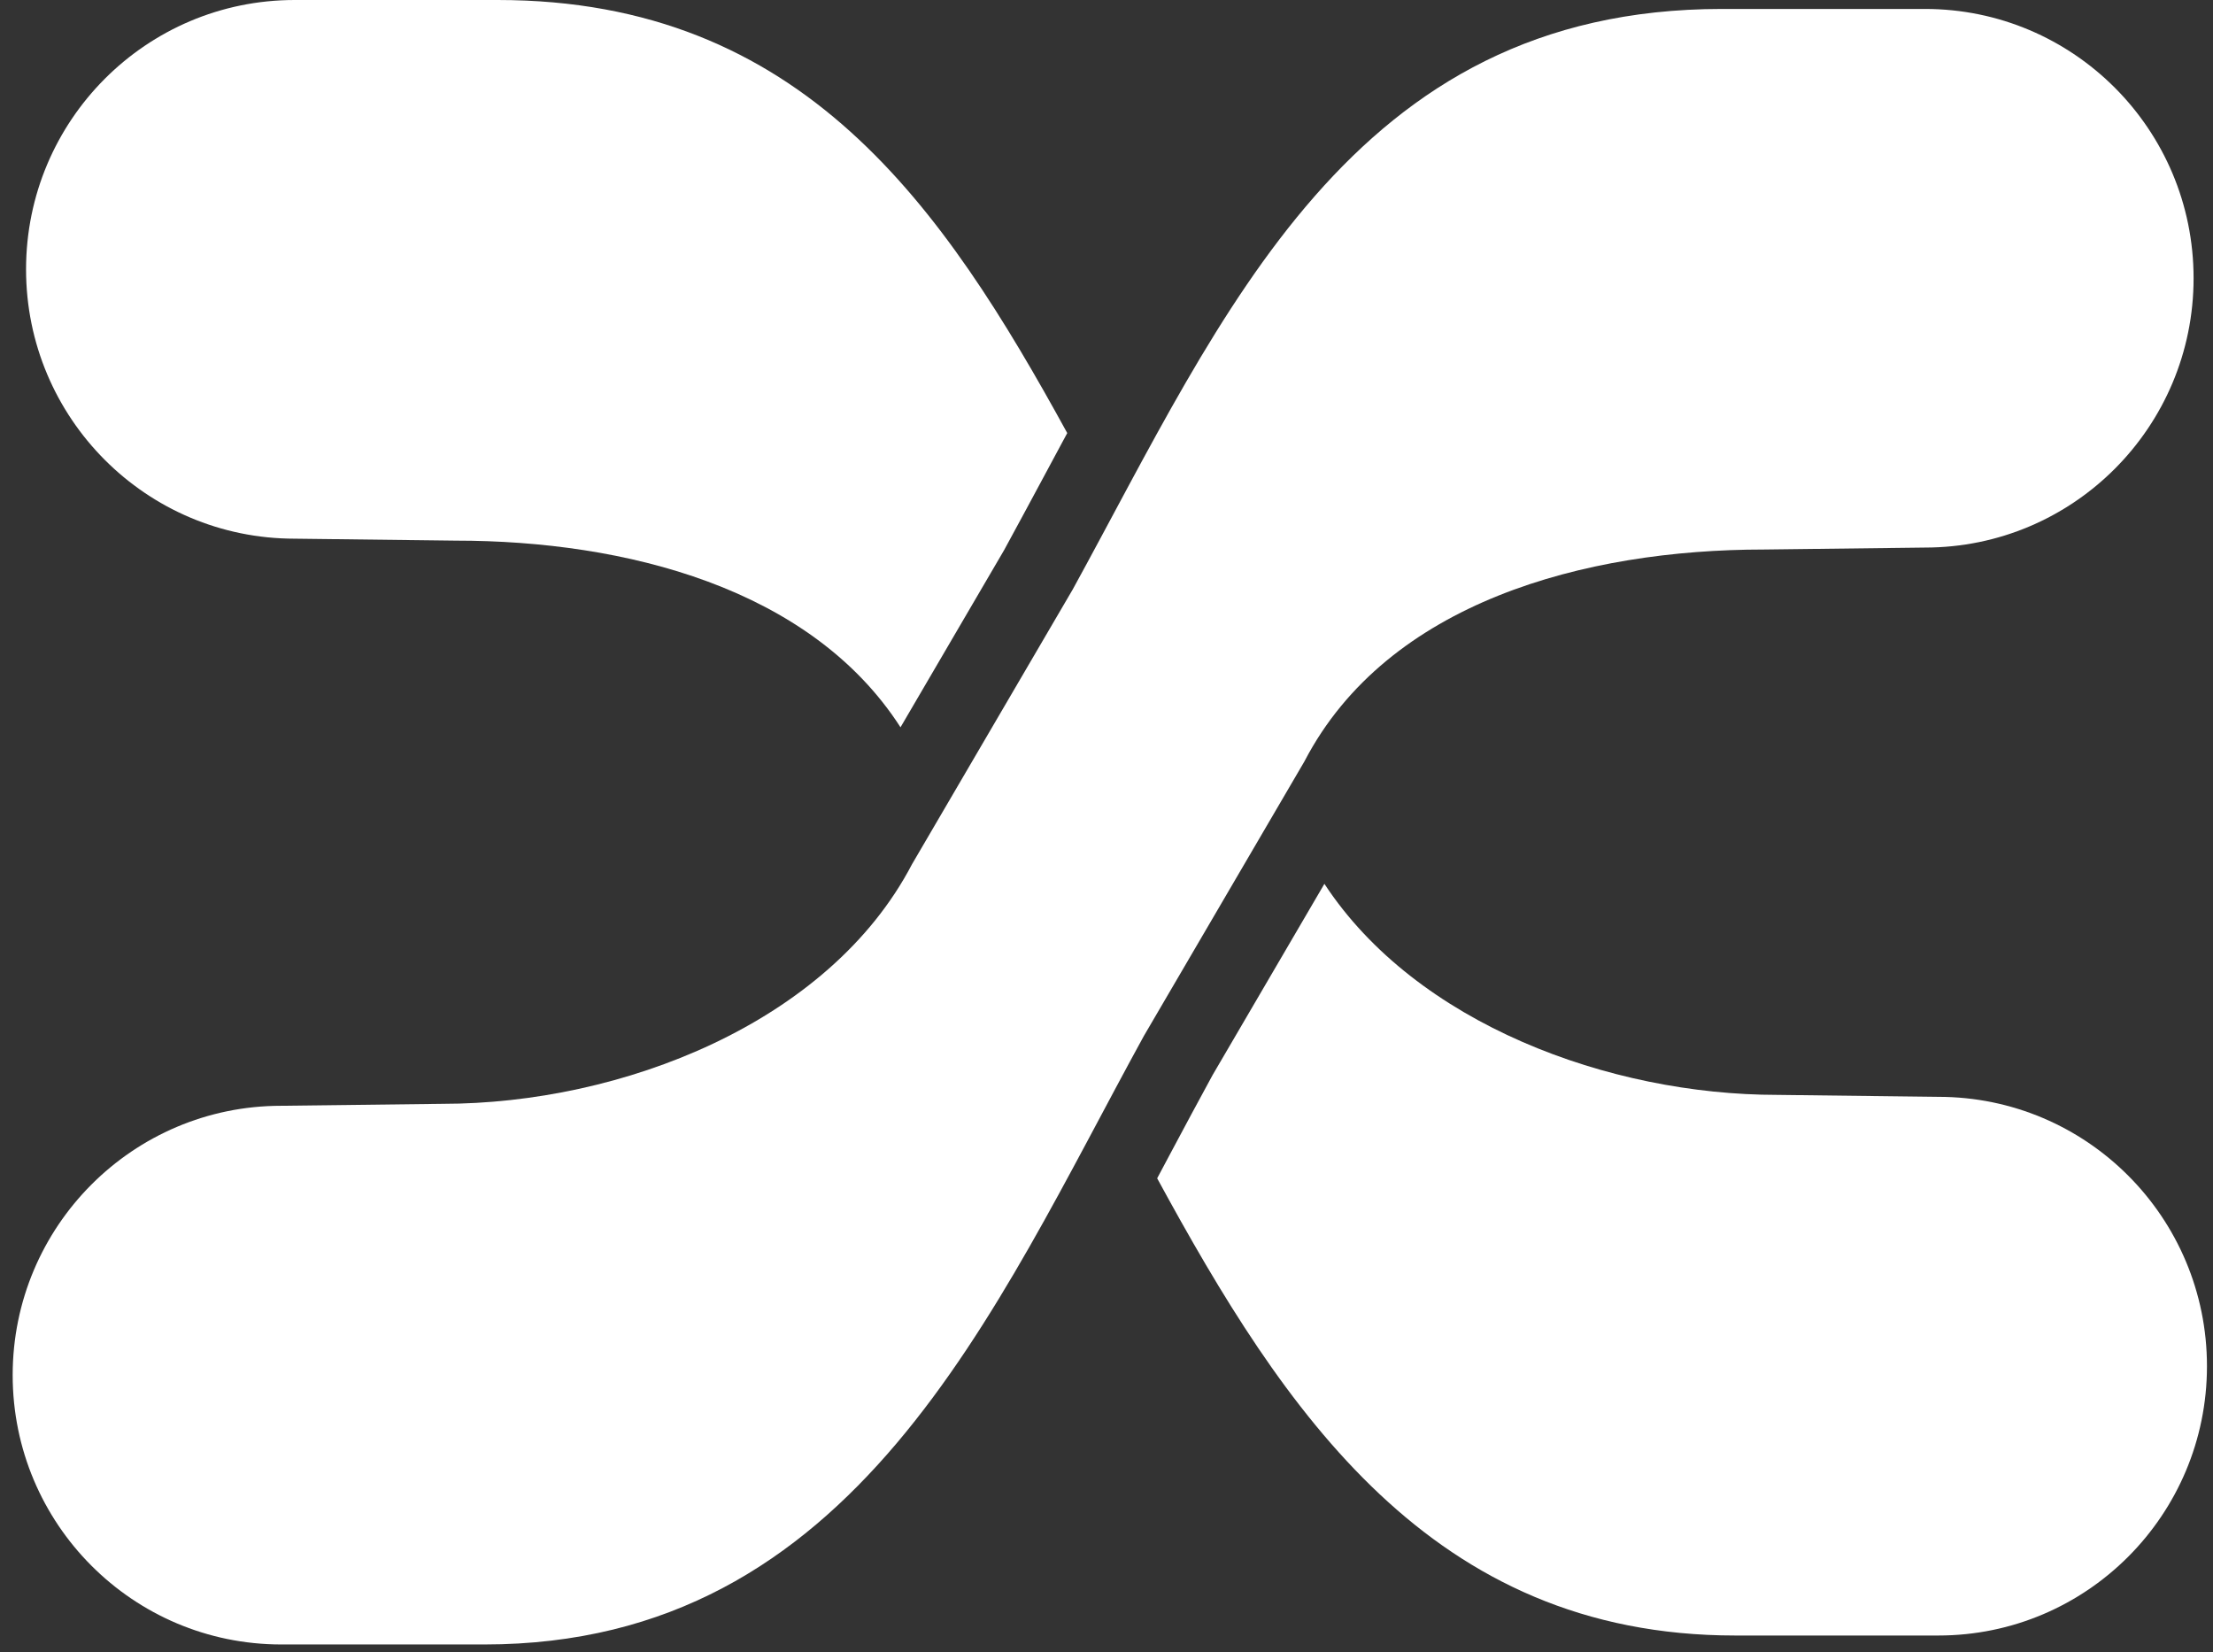
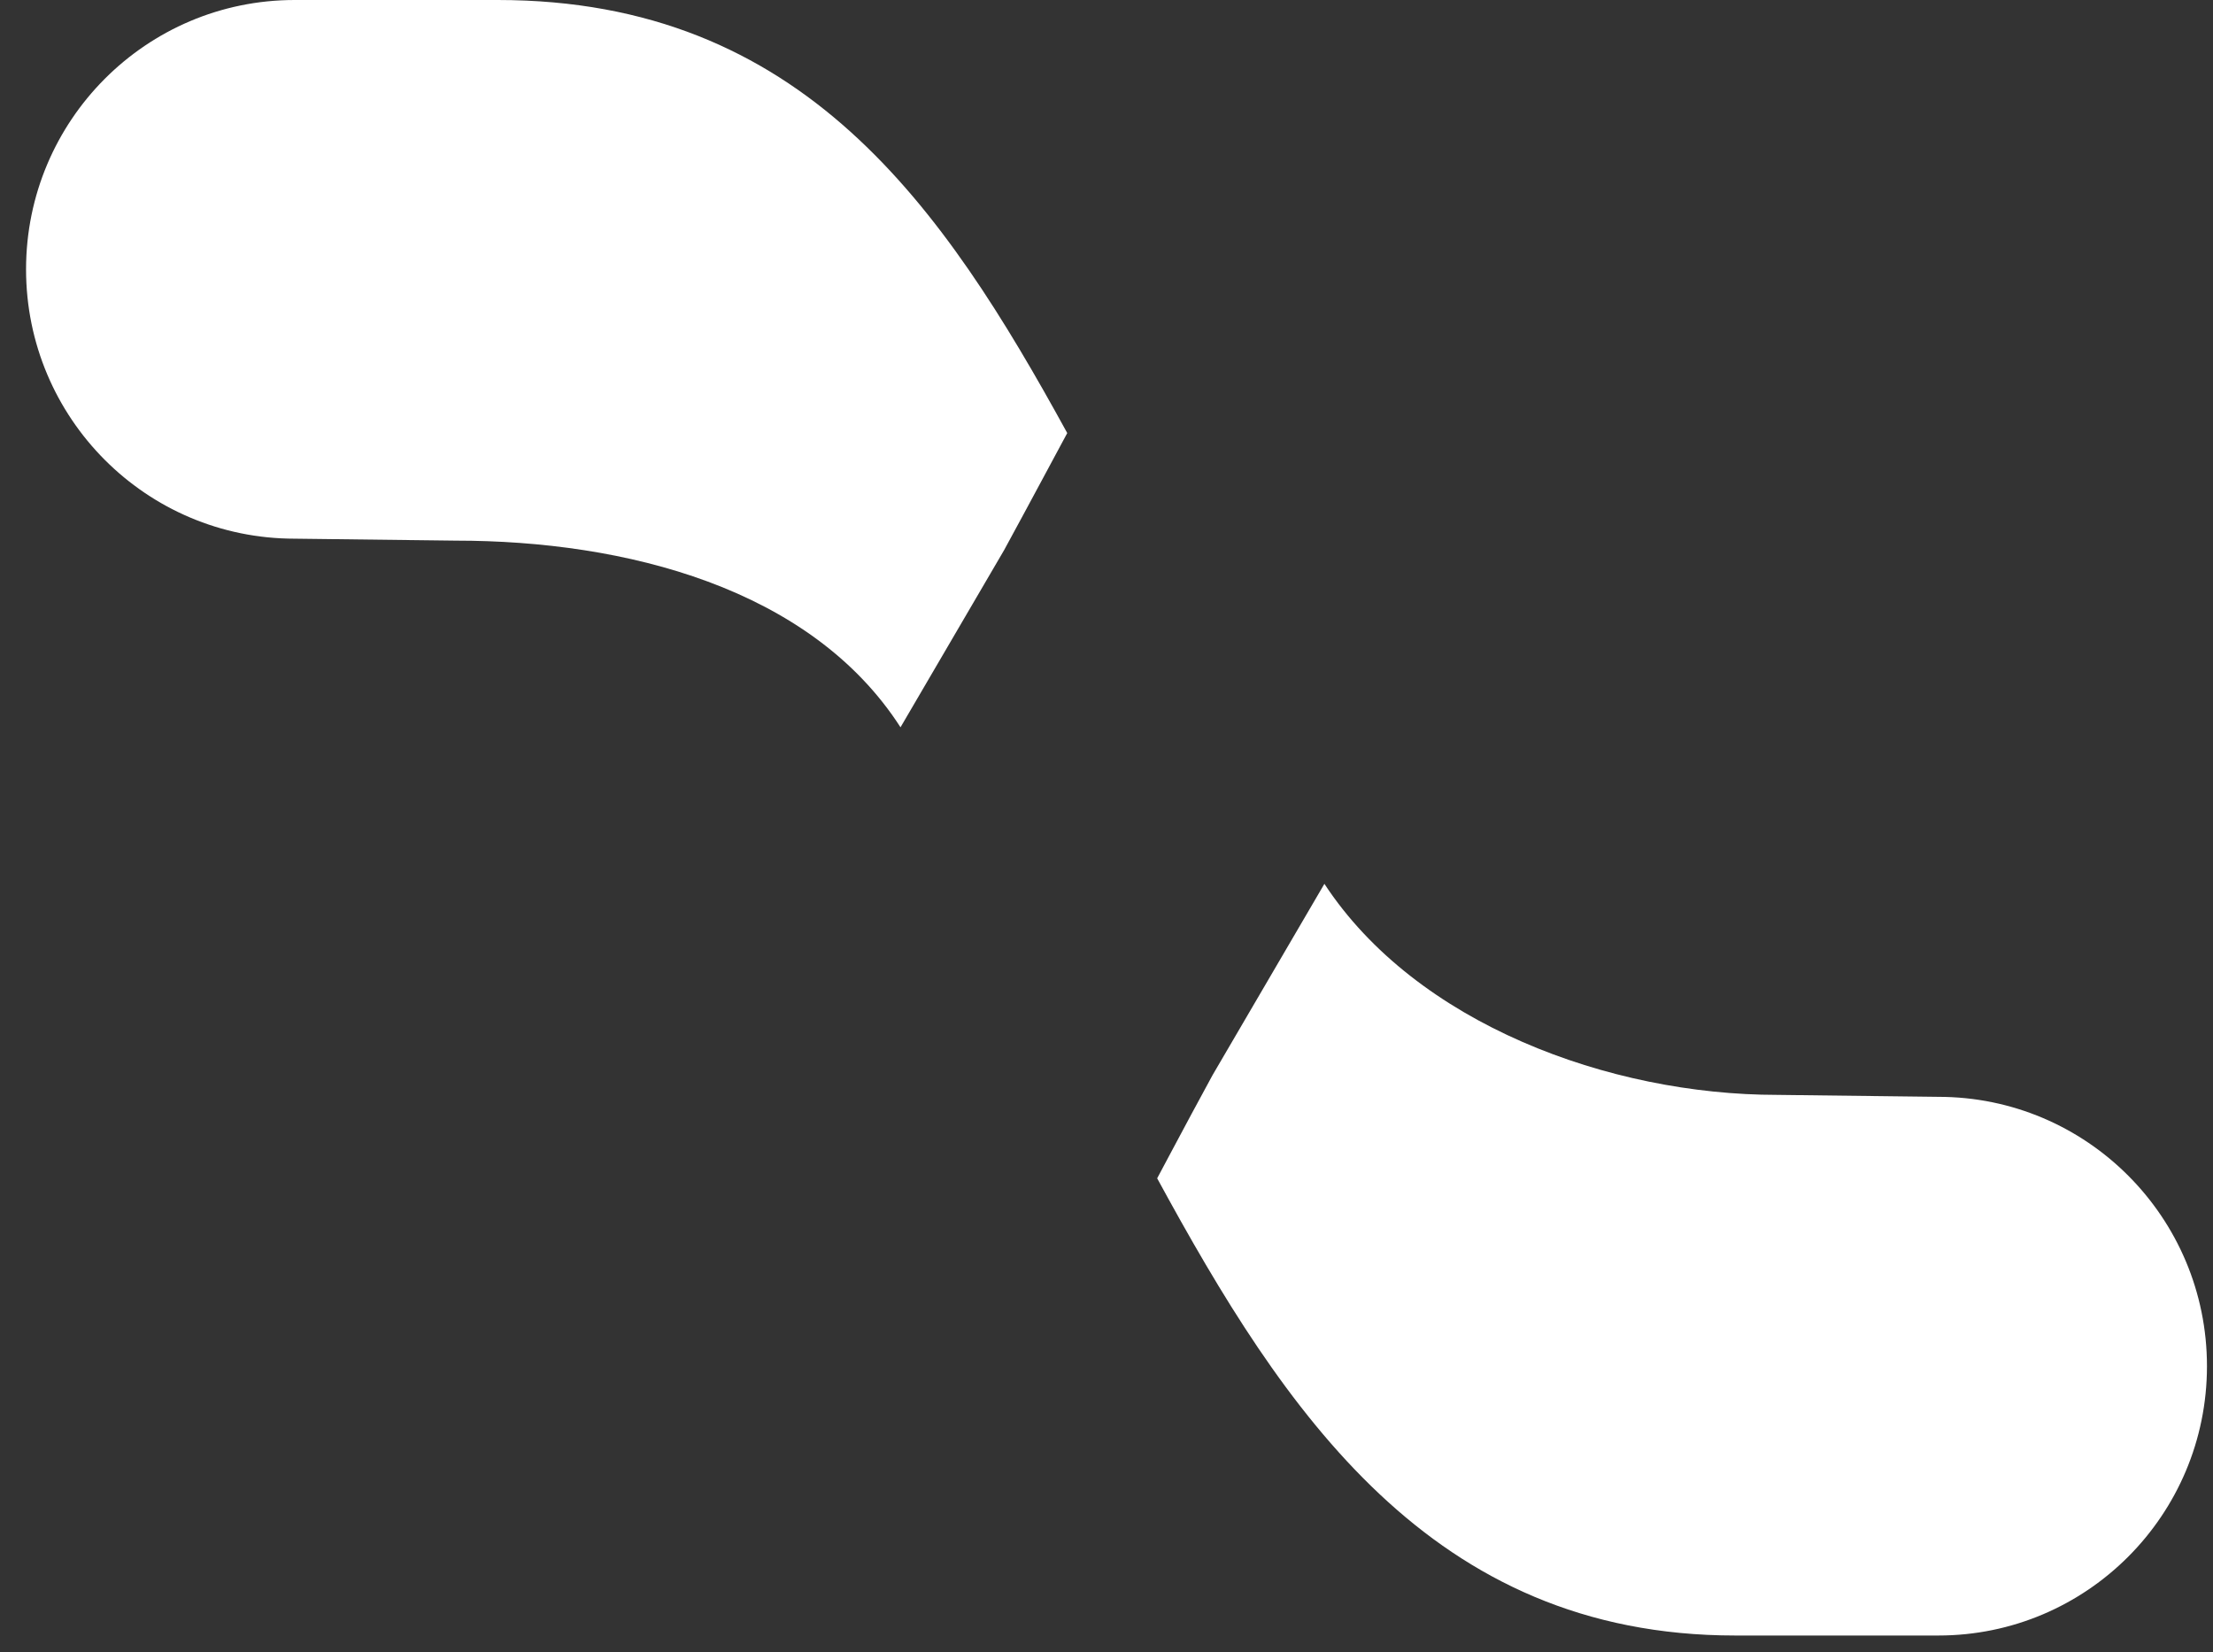
<svg xmlns="http://www.w3.org/2000/svg" width="146" height="109" viewBox="0 0 146 109" fill="none">
  <rect x="0" y="0" width="146" height="109" fill="#333333" stroke="none" />
-   <path d="M86.071 50.2C91.548 39.716 104.567 36.249 116.371 36.249L126.998 36.12C136.784 36.12 144.719 28.168 144.719 18.353C144.719 8.539 136.784 0.59 126.998 0.59H113.602C89.13 0.59 80.726 20.744 70.775 38.876L60.169 57.009C54.692 67.493 40.988 72.814 29.184 72.814L18.557 72.943C8.772 72.943 0.836 80.895 0.836 90.71C0.836 100.525 8.768 108.477 18.557 108.477H31.954C56.425 108.477 65.513 86.47 75.465 68.337L86.071 50.204V50.2Z" fill="white" />
  <path d="M19.44 35.534L30.067 35.663C41.233 35.663 53.485 38.768 59.41 47.976L66.239 36.299C67.101 34.724 67.972 33.098 68.818 31.527C69.344 30.546 69.875 29.561 70.41 28.567C62.221 13.631 52.963 0 32.837 0H19.44C9.651 0 1.719 7.952 1.719 17.767C1.719 27.582 9.651 35.534 19.44 35.534Z" fill="white" />
  <path d="M127.881 72.353L117.254 72.224C106.18 72.224 93.43 67.539 87.376 58.302L80 70.915C79.059 72.635 78.139 74.361 77.164 76.186C76.891 76.697 76.617 77.212 76.343 77.728C84.686 93.063 94.409 107.887 114.485 107.887H127.881C137.666 107.887 145.602 99.935 145.602 90.12C145.602 80.305 137.666 72.353 127.881 72.353Z" fill="white" />
</svg>